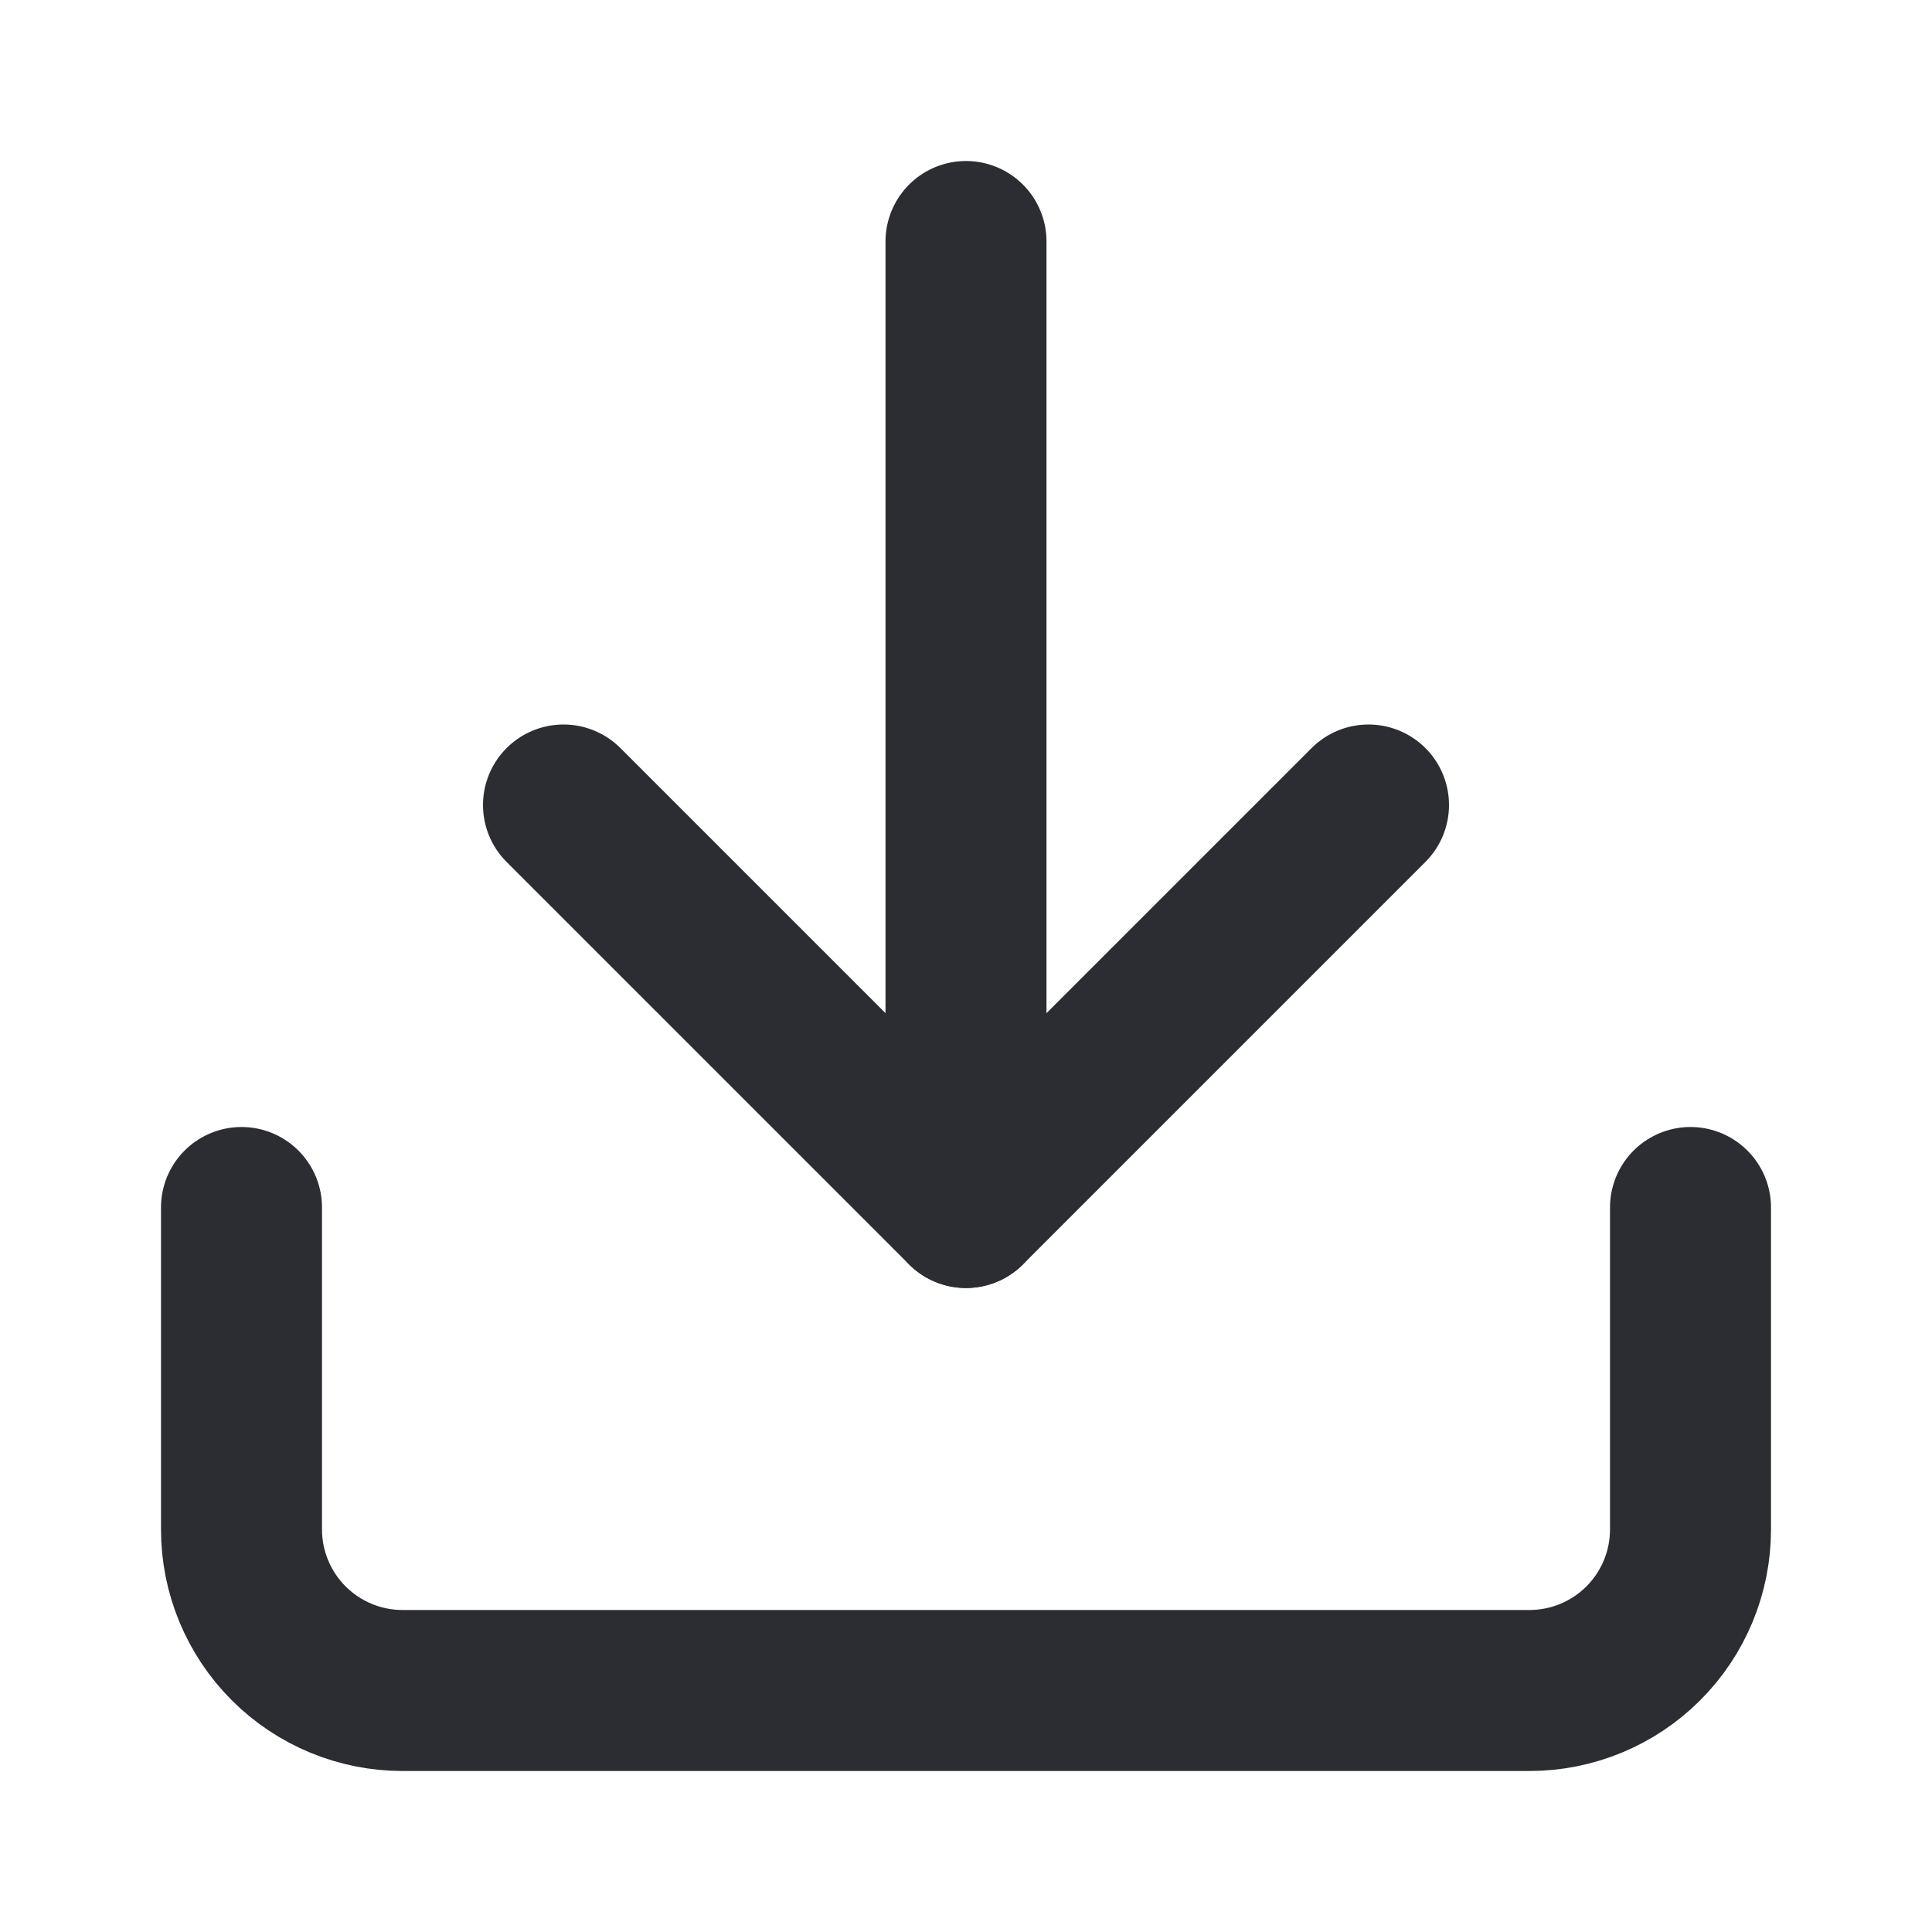
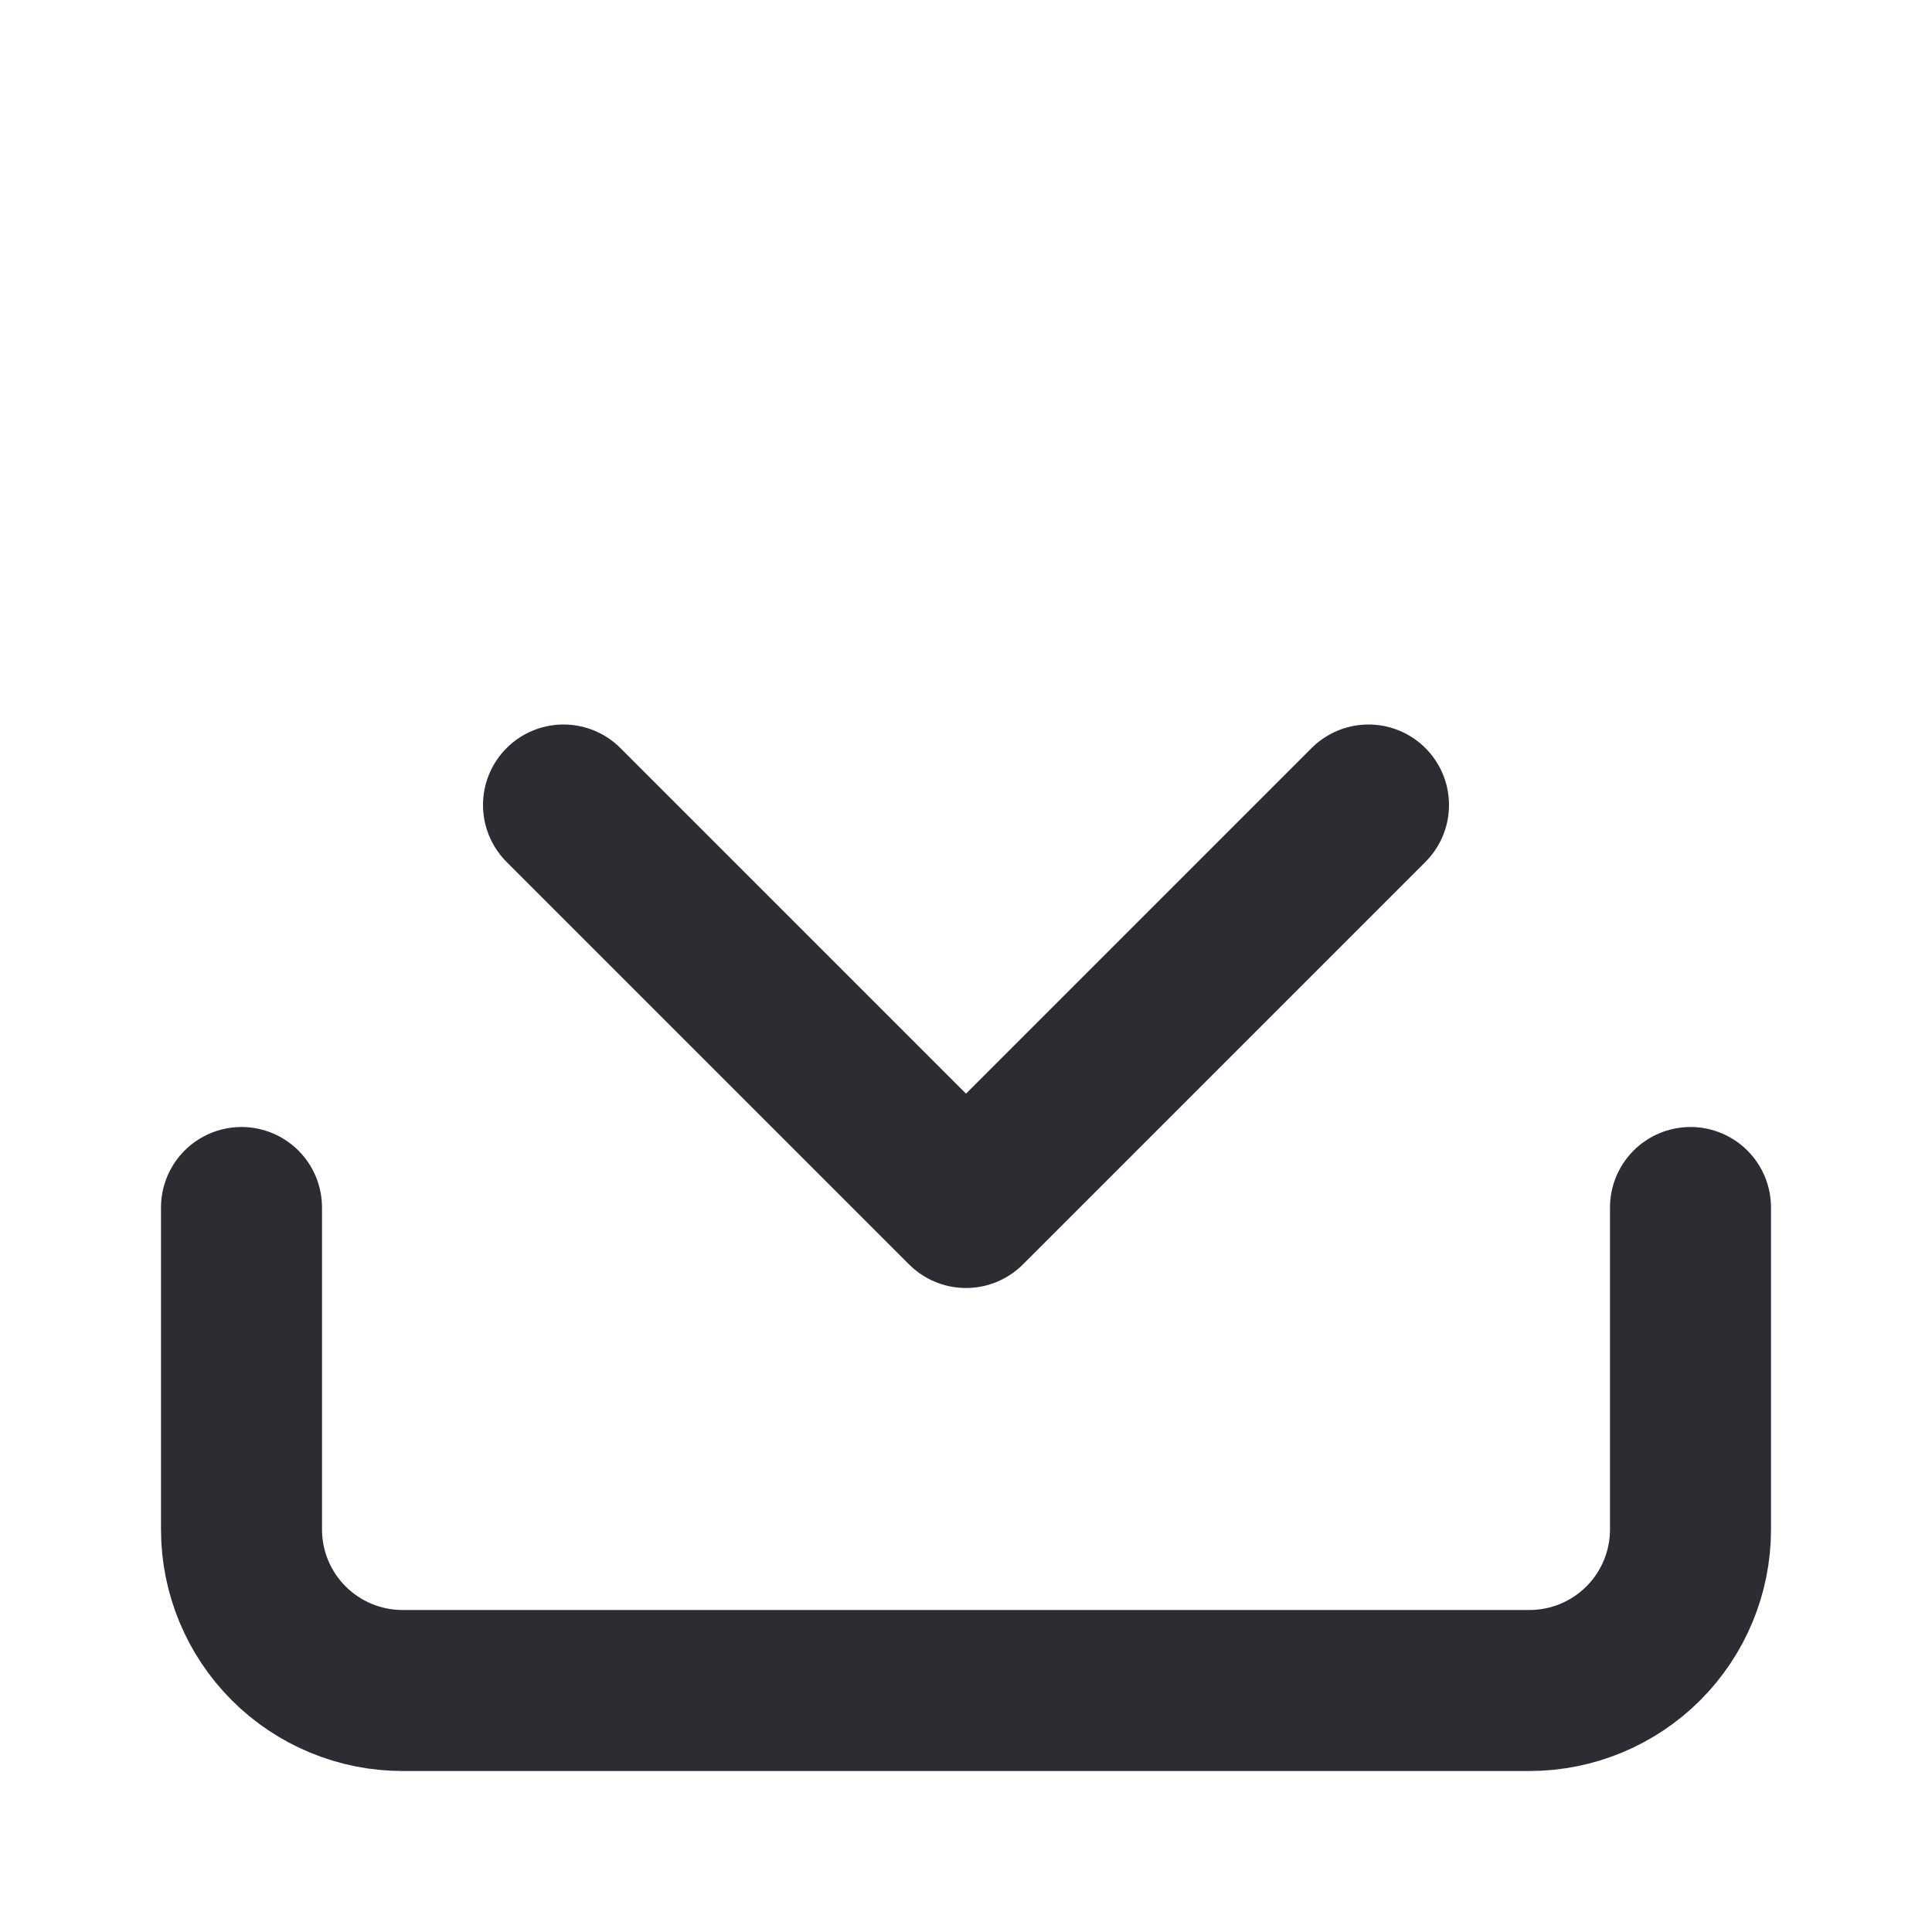
<svg xmlns="http://www.w3.org/2000/svg" width="24" height="24" viewBox="0 0 24 24" fill="none">
  <path d="M21 15V19C21 19.53 20.789 20.039 20.414 20.414C20.039 20.789 19.53 21 19 21H5C4.47 21 3.961 20.789 3.586 20.414C3.211 20.039 3 19.53 3 19V15" stroke="#2B2D33" stroke-width="2" stroke-linecap="round" stroke-linejoin="round" />
  <path d="M7 10L12 15L17 10" stroke="#2B2D33" stroke-width="2" stroke-linecap="round" stroke-linejoin="round" />
-   <path d="M12 15V3" stroke="#2B2D33" stroke-width="2" stroke-linecap="round" stroke-linejoin="round" />
</svg>